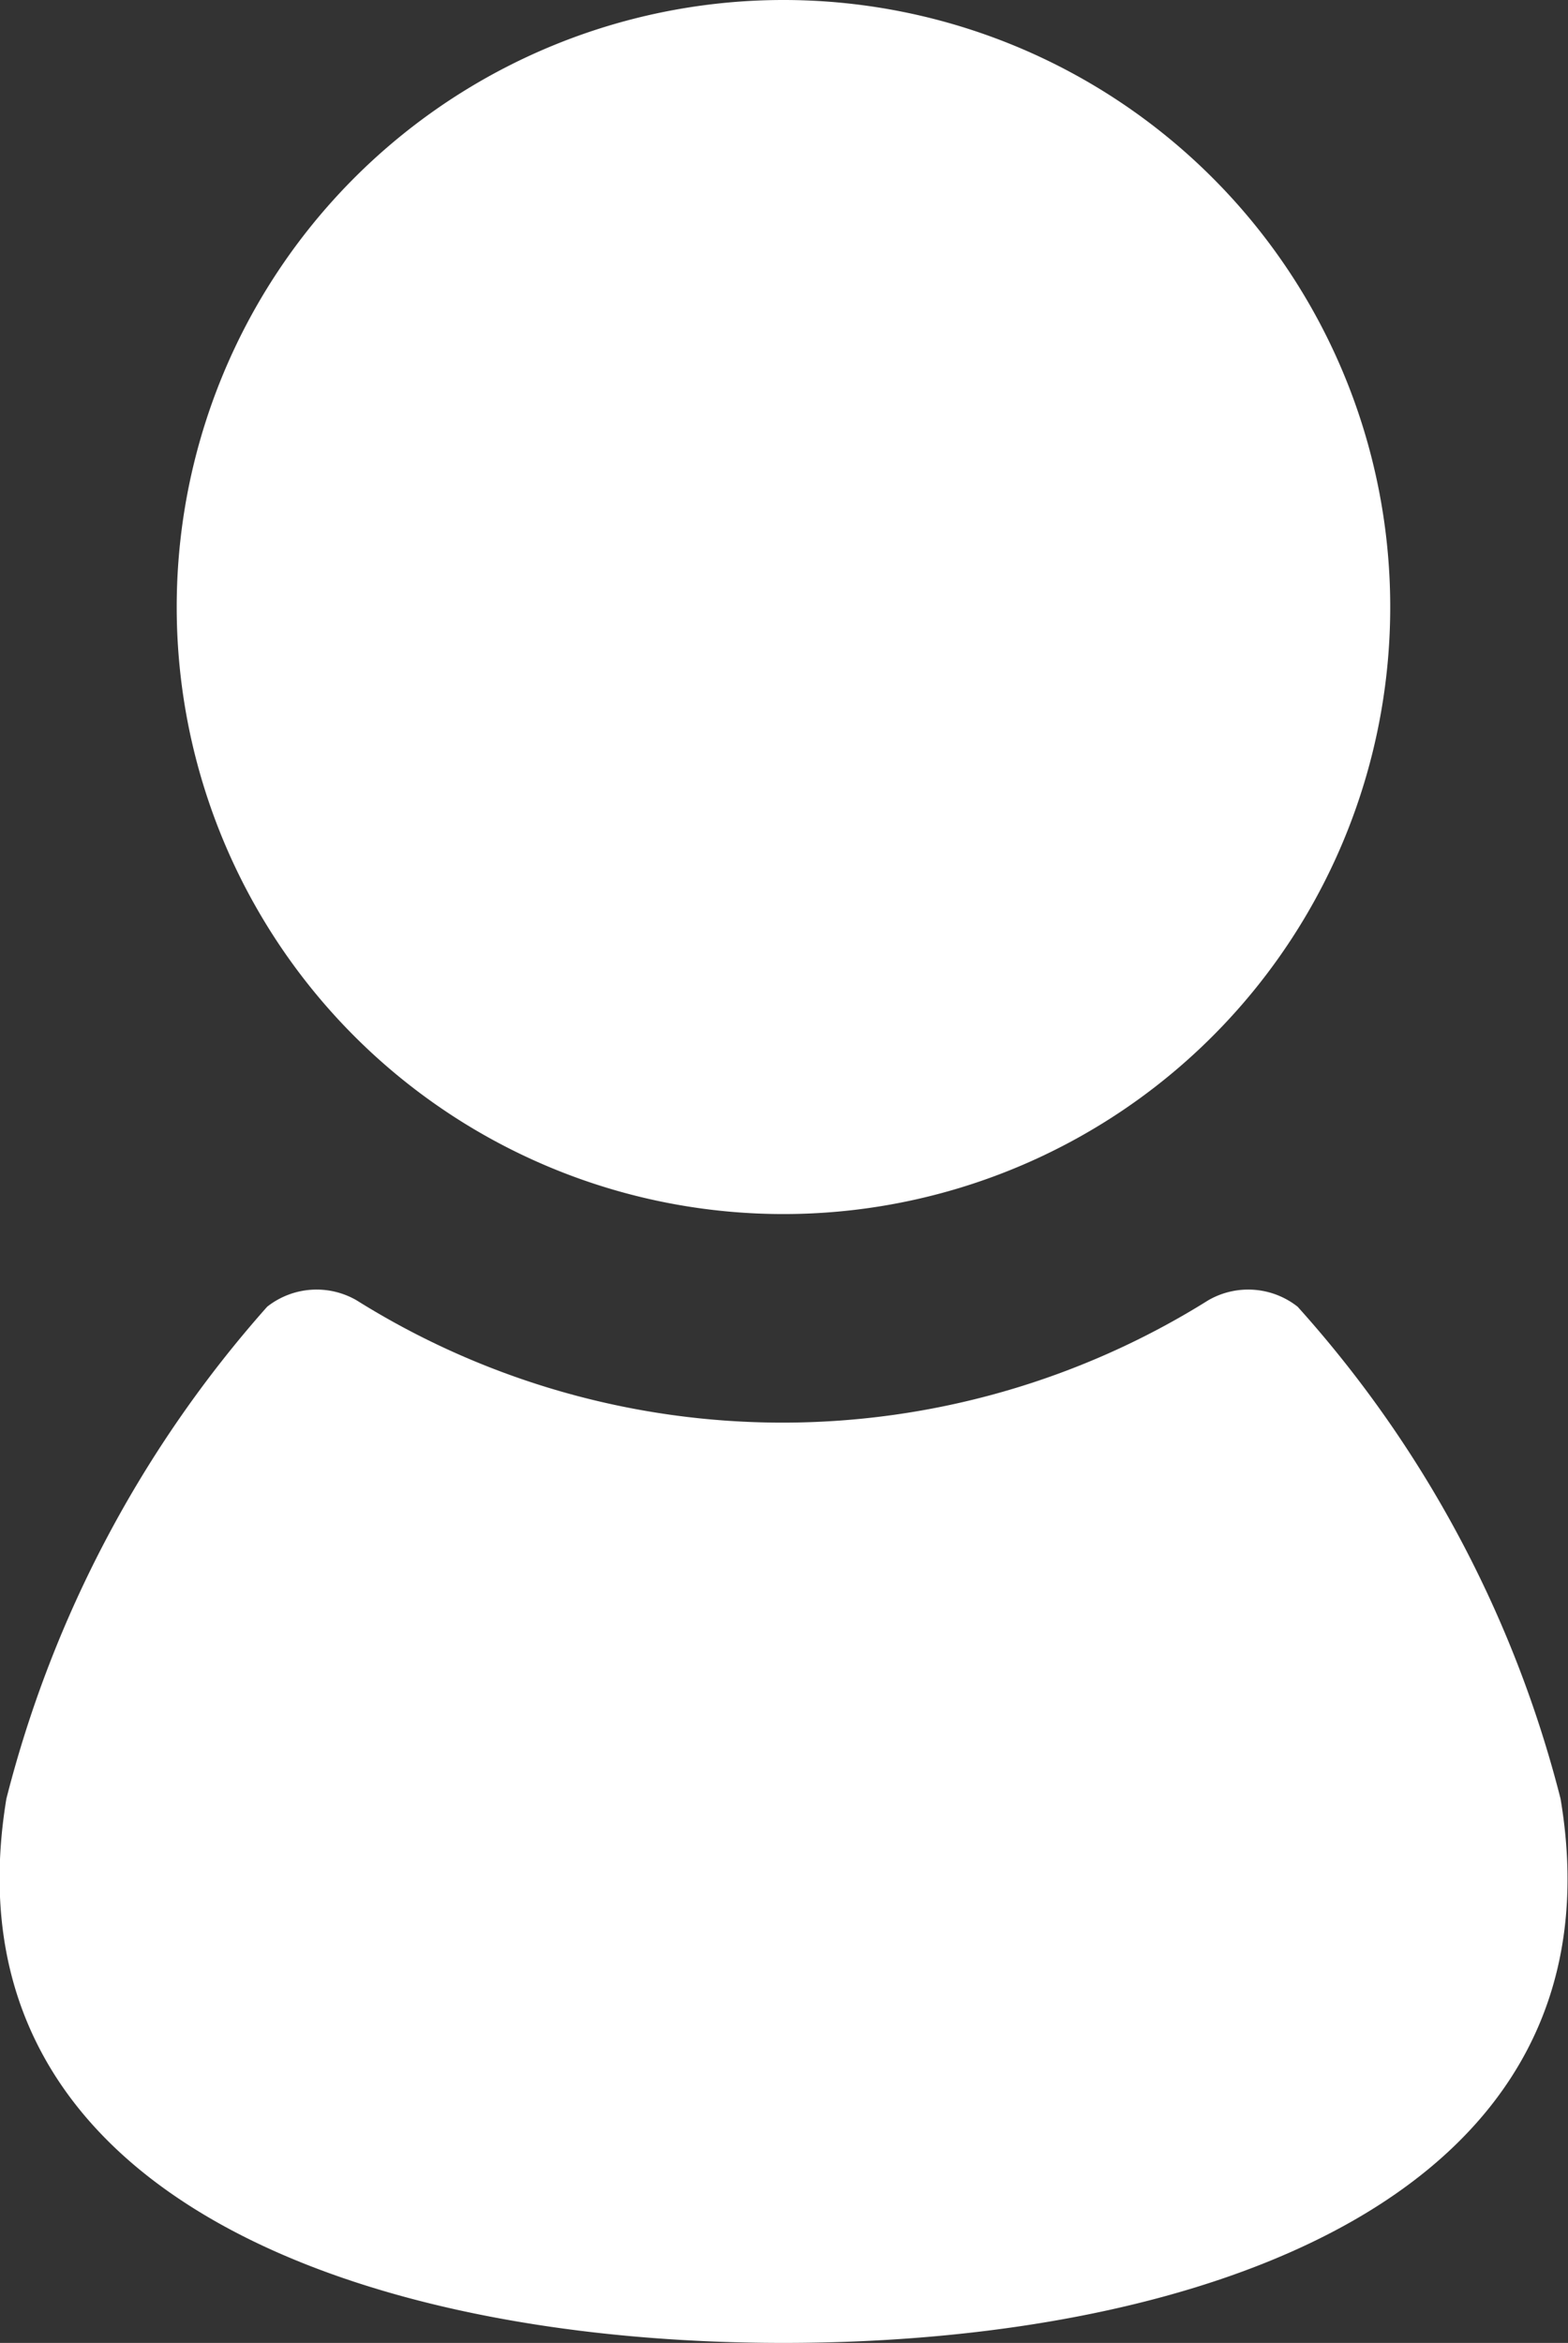
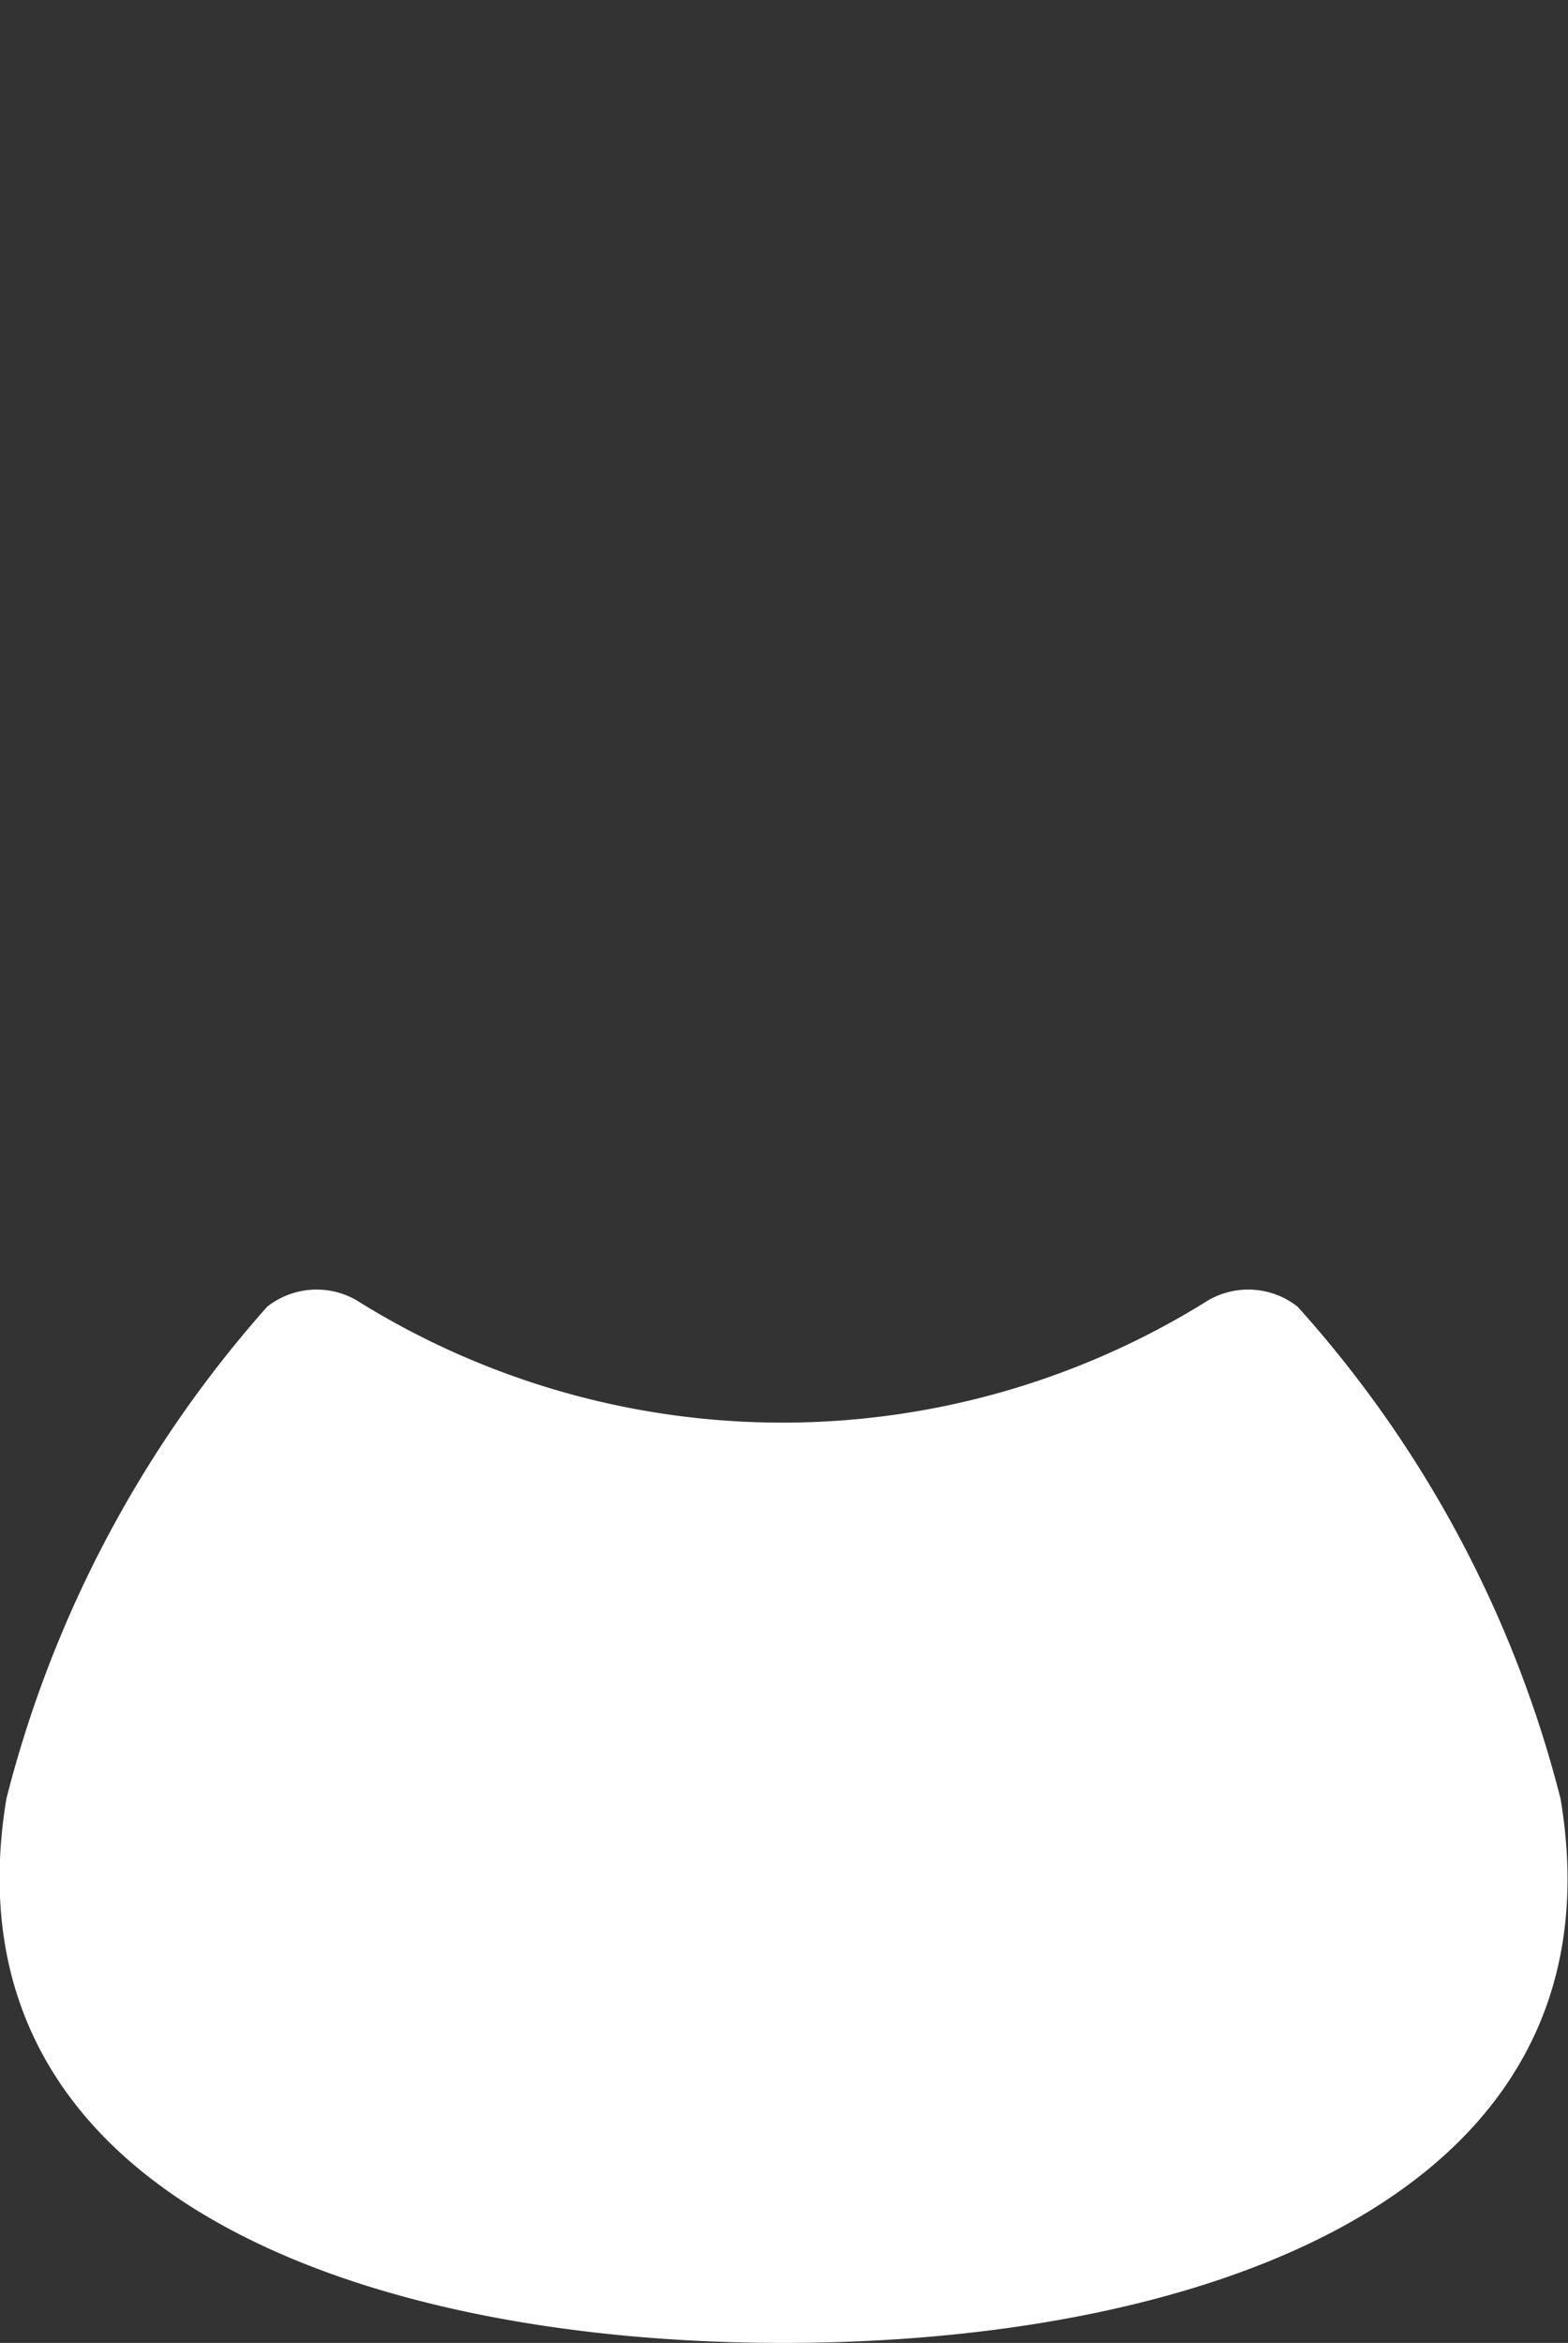
<svg xmlns="http://www.w3.org/2000/svg" viewBox="0 0 14.73 22">
  <rect x="0" y="0" width="14.73" height="22" fill="#333333" stroke="none" />
  <defs>
    <style>.cls-1{fill:#fff;}</style>
  </defs>
  <g id="Layer_2" data-name="Layer 2">
    <g id="背景">
-       <path class="cls-1" d="M7.36,11.4a5.7,5.7,0,1,0-5.7-5.7A5.7,5.7,0,0,0,7.36,11.4Z" />
      <path class="cls-1" d="M14.66,16.89a10.92,10.92,0,0,0-2.47-4.62.75.75,0,0,0-.84-.06,7.54,7.54,0,0,1-8,0,.75.75,0,0,0-.84.06A11.05,11.05,0,0,0,.06,16.89C-.56,20.64,3.45,22,7.36,22S15.29,20.64,14.66,16.89Z" />
    </g>
  </g>
</svg>